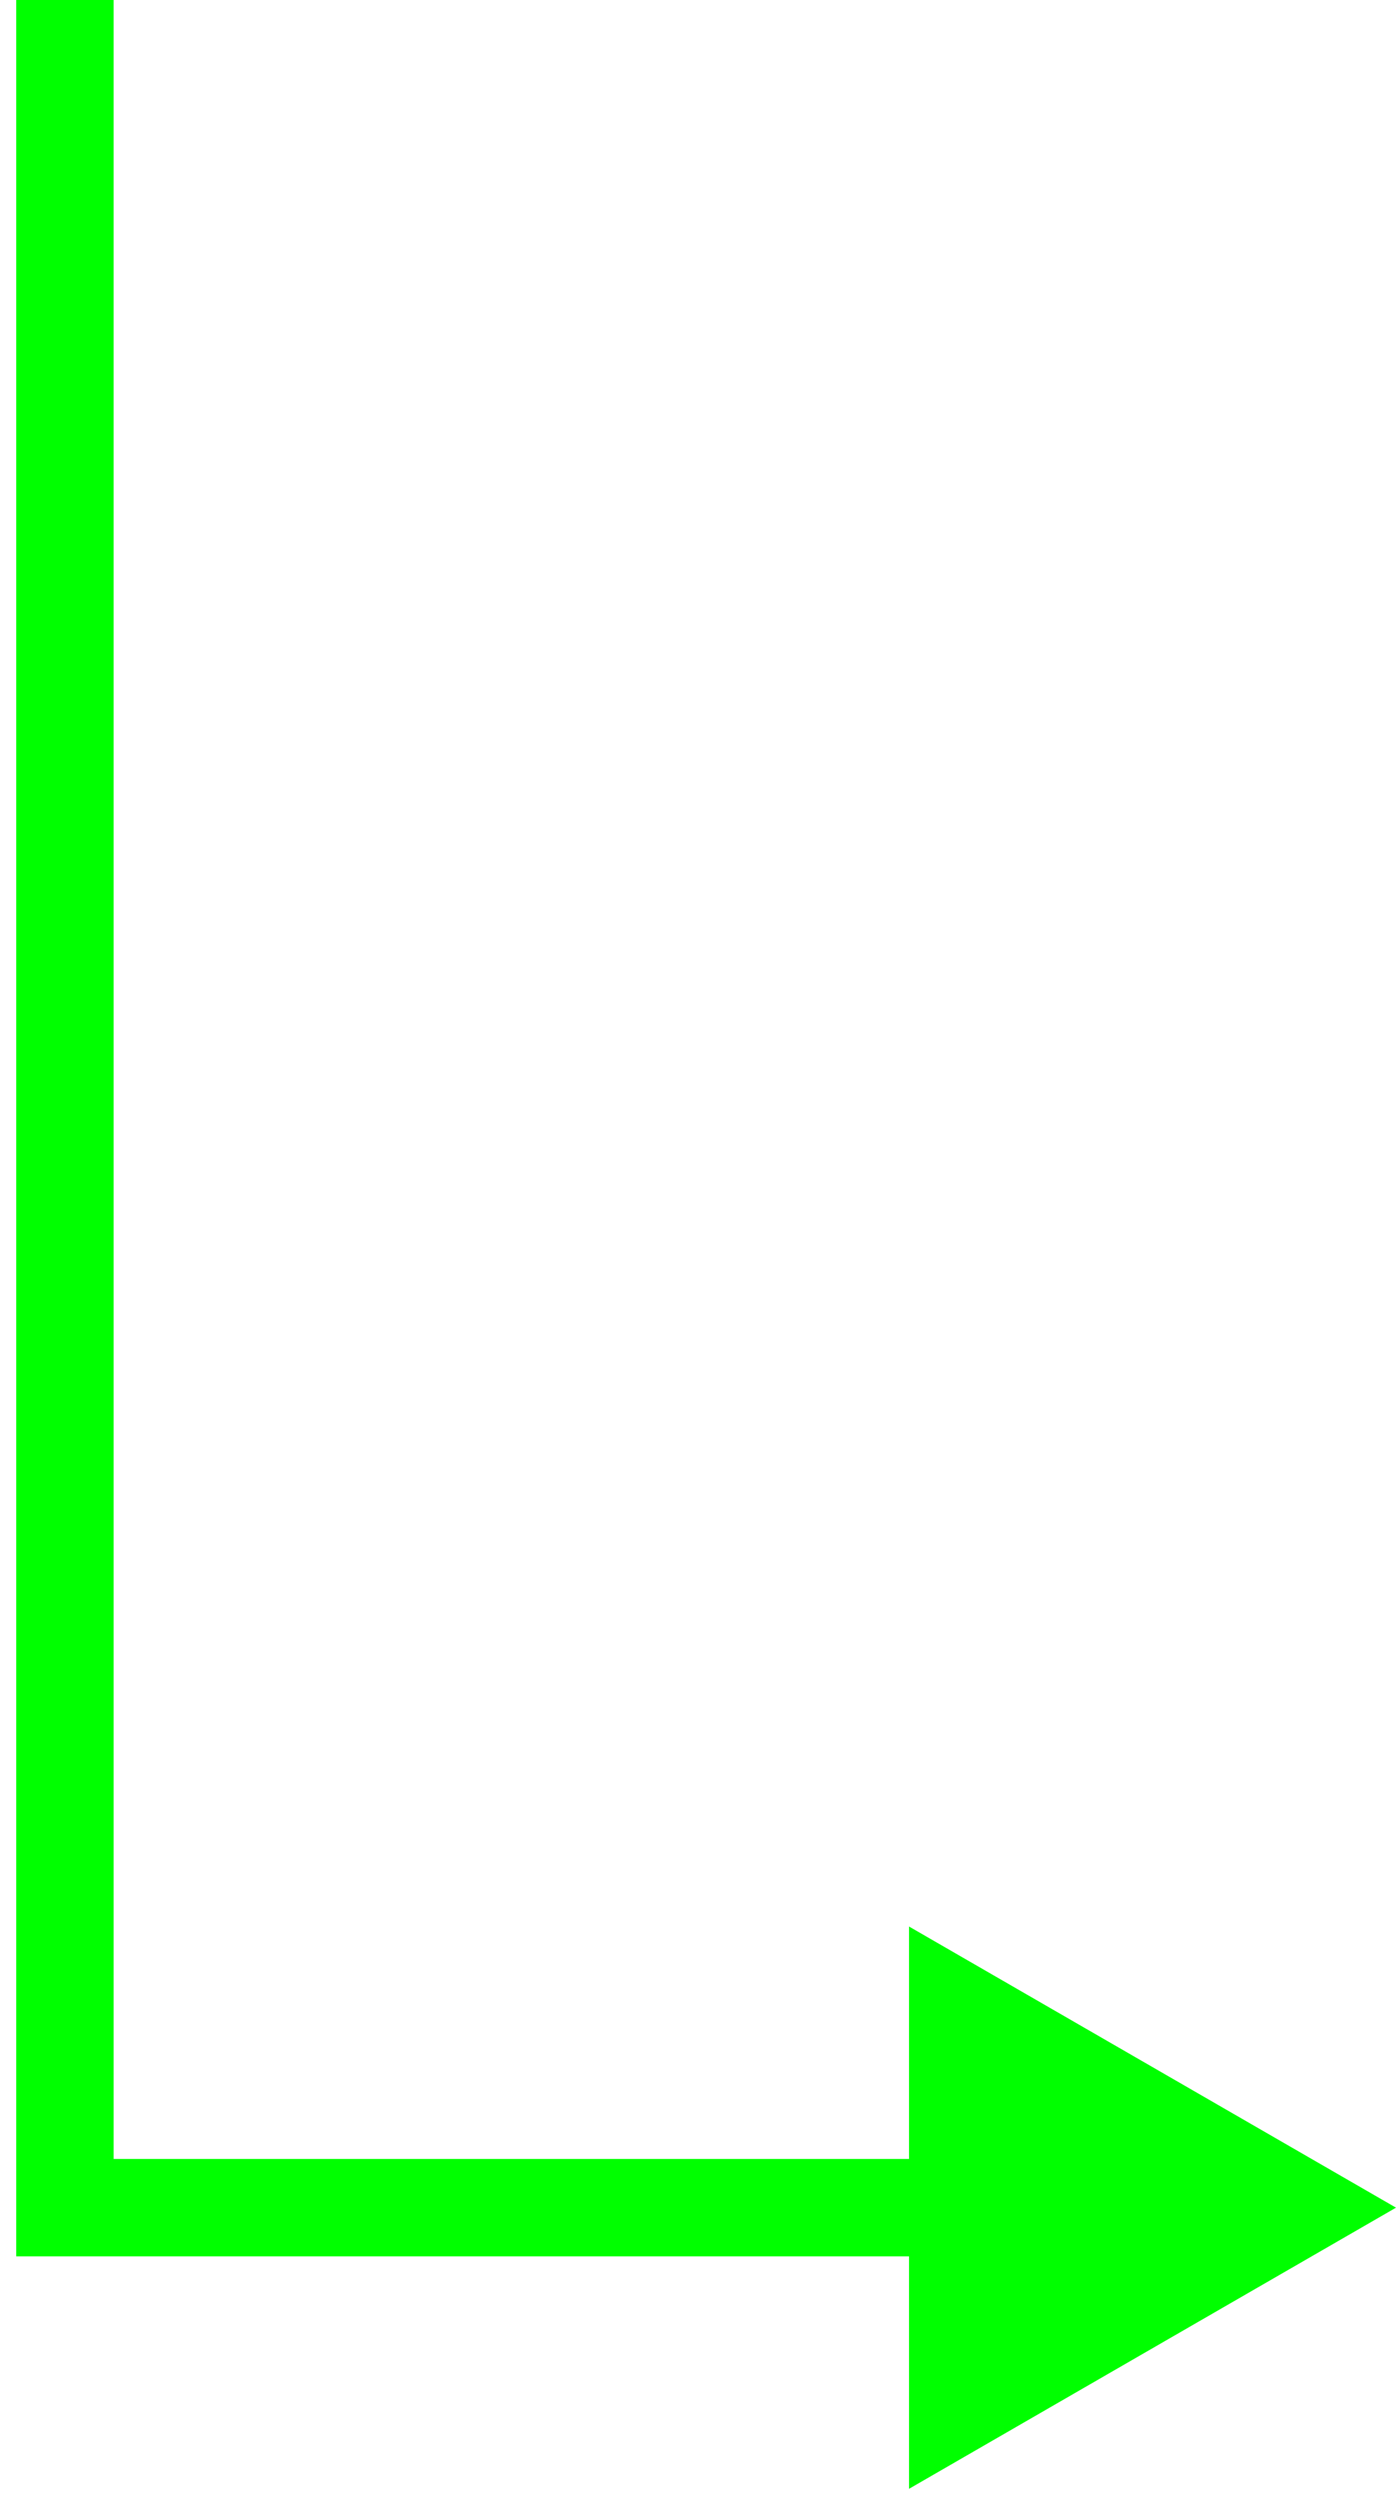
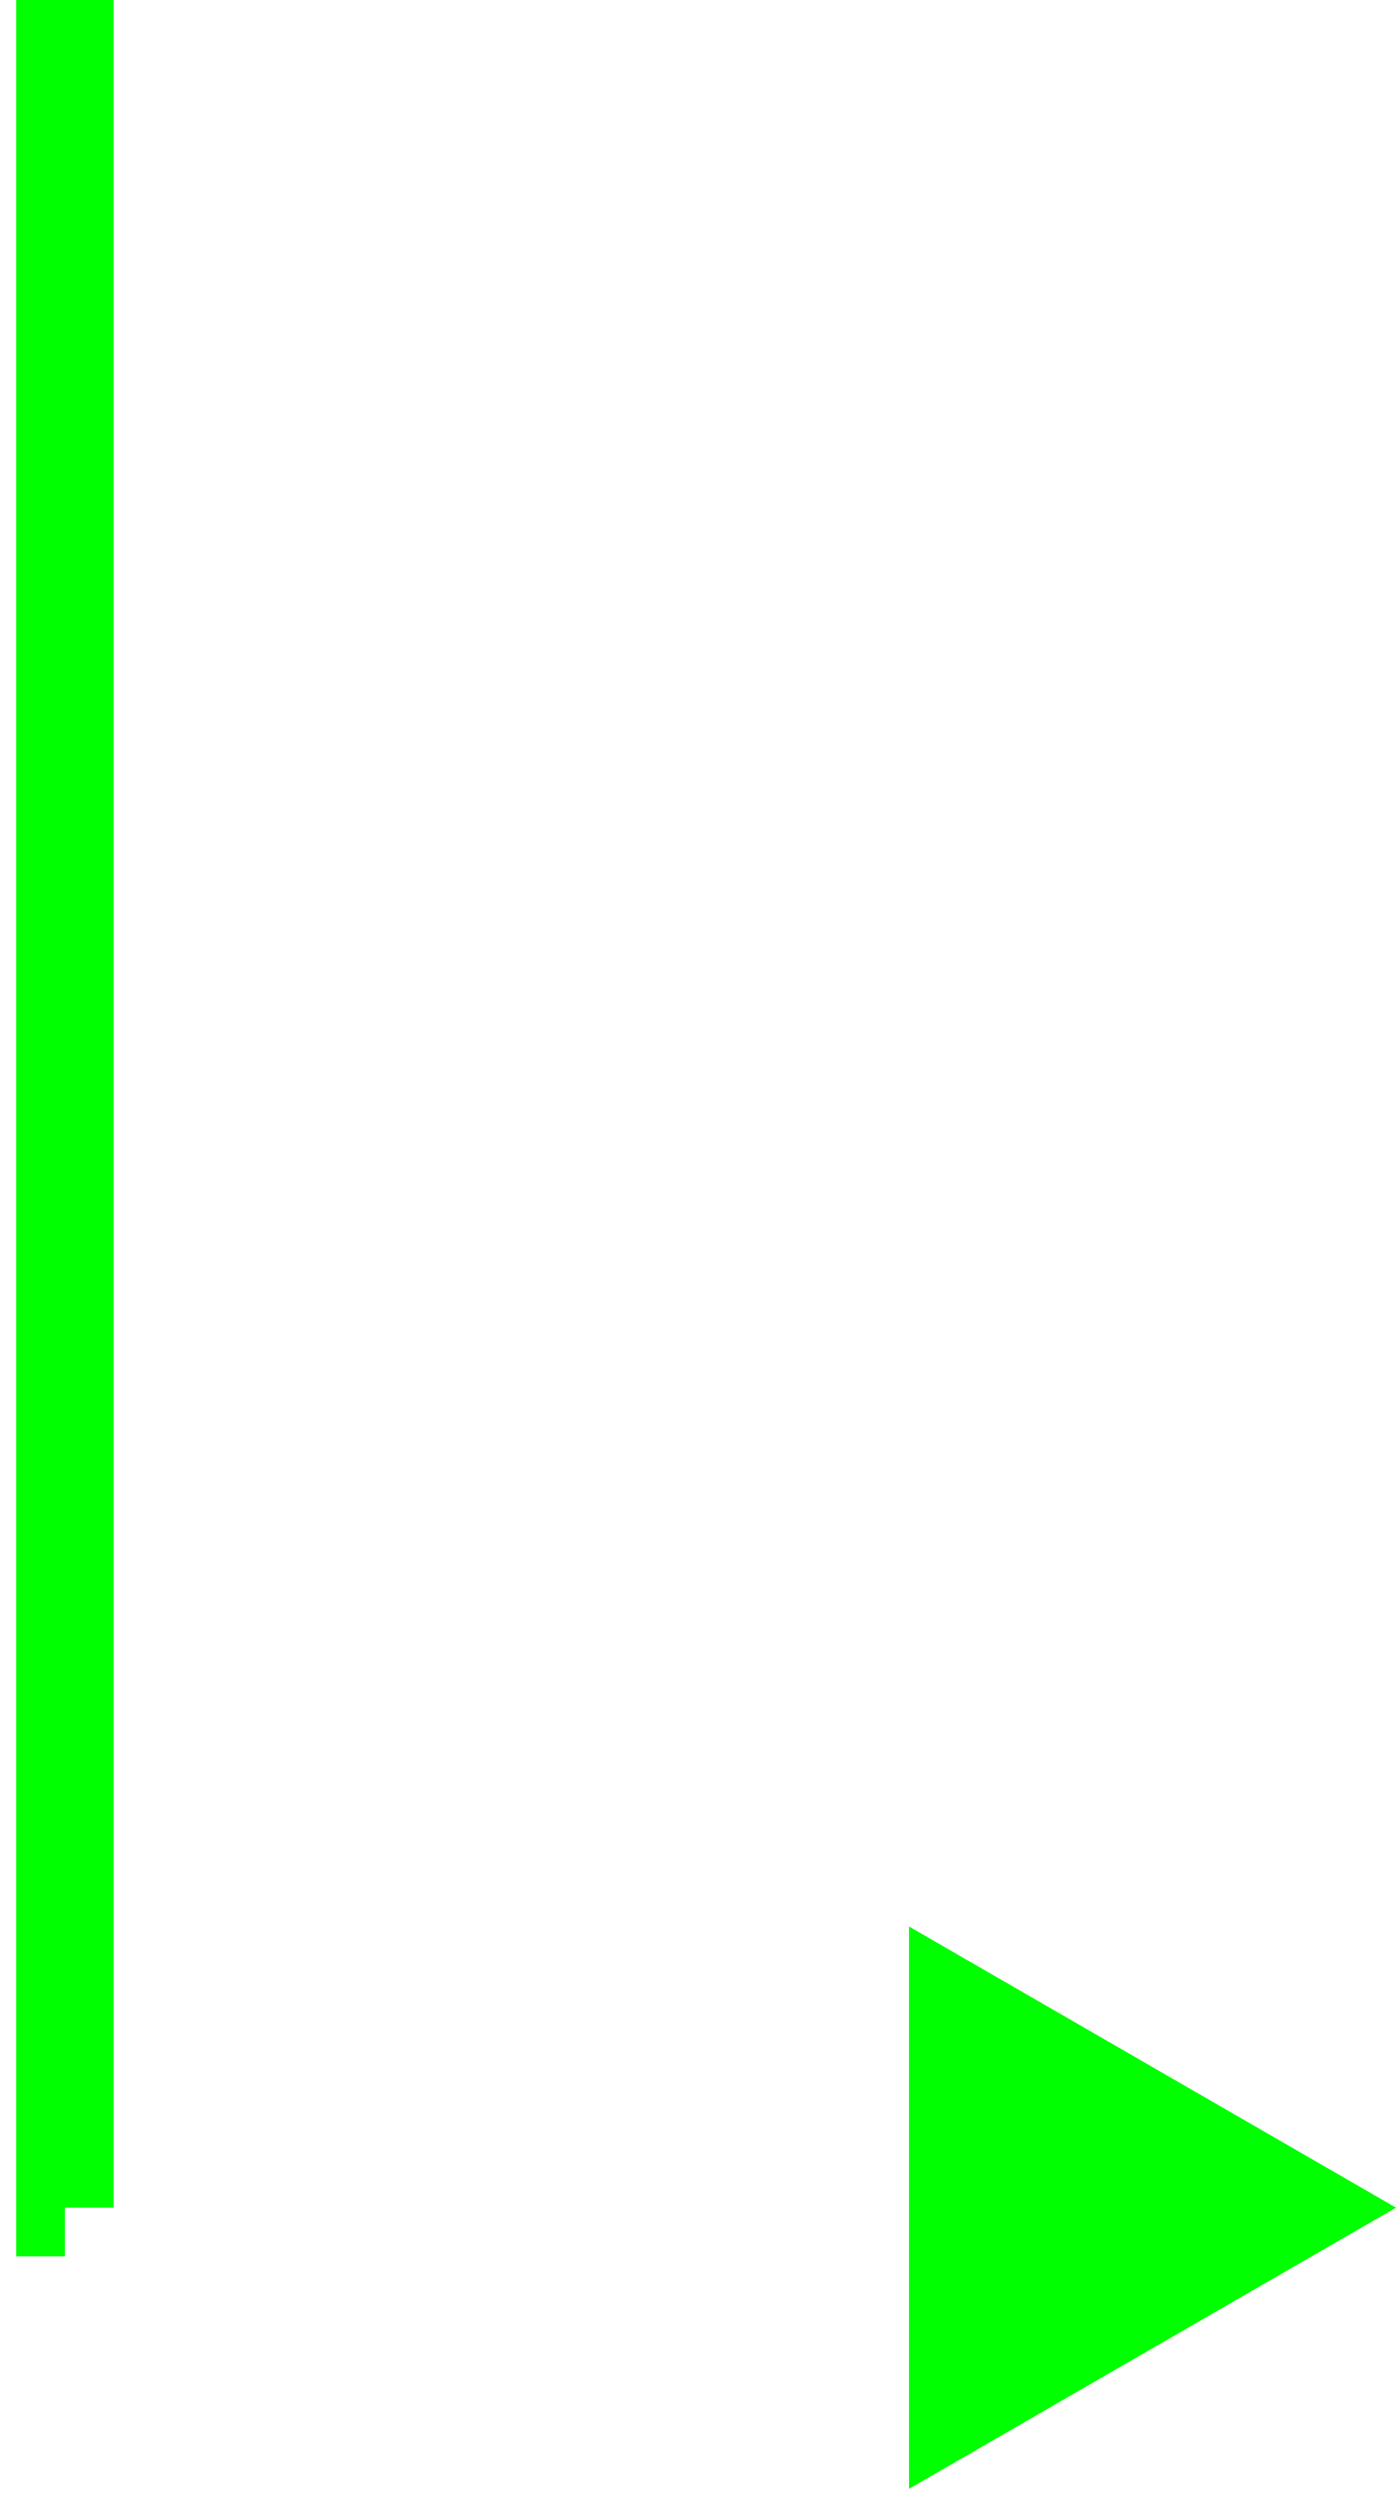
<svg xmlns="http://www.w3.org/2000/svg" width="43" height="77" viewBox="0 0 43 77" fill="none">
-   <path d="M2 68H0.5V69.5H2V68ZM43 68L28 59.34V76.66L43 68ZM0.5 0V68H3.5V0H0.5ZM2 69.5H29.5V66.5H2V69.5Z" fill="#00FF00" />
+   <path d="M2 68H0.5V69.5H2V68ZM43 68L28 59.34V76.66L43 68ZM0.5 0V68H3.5V0H0.5ZM2 69.5V66.5H2V69.5Z" fill="#00FF00" />
</svg>